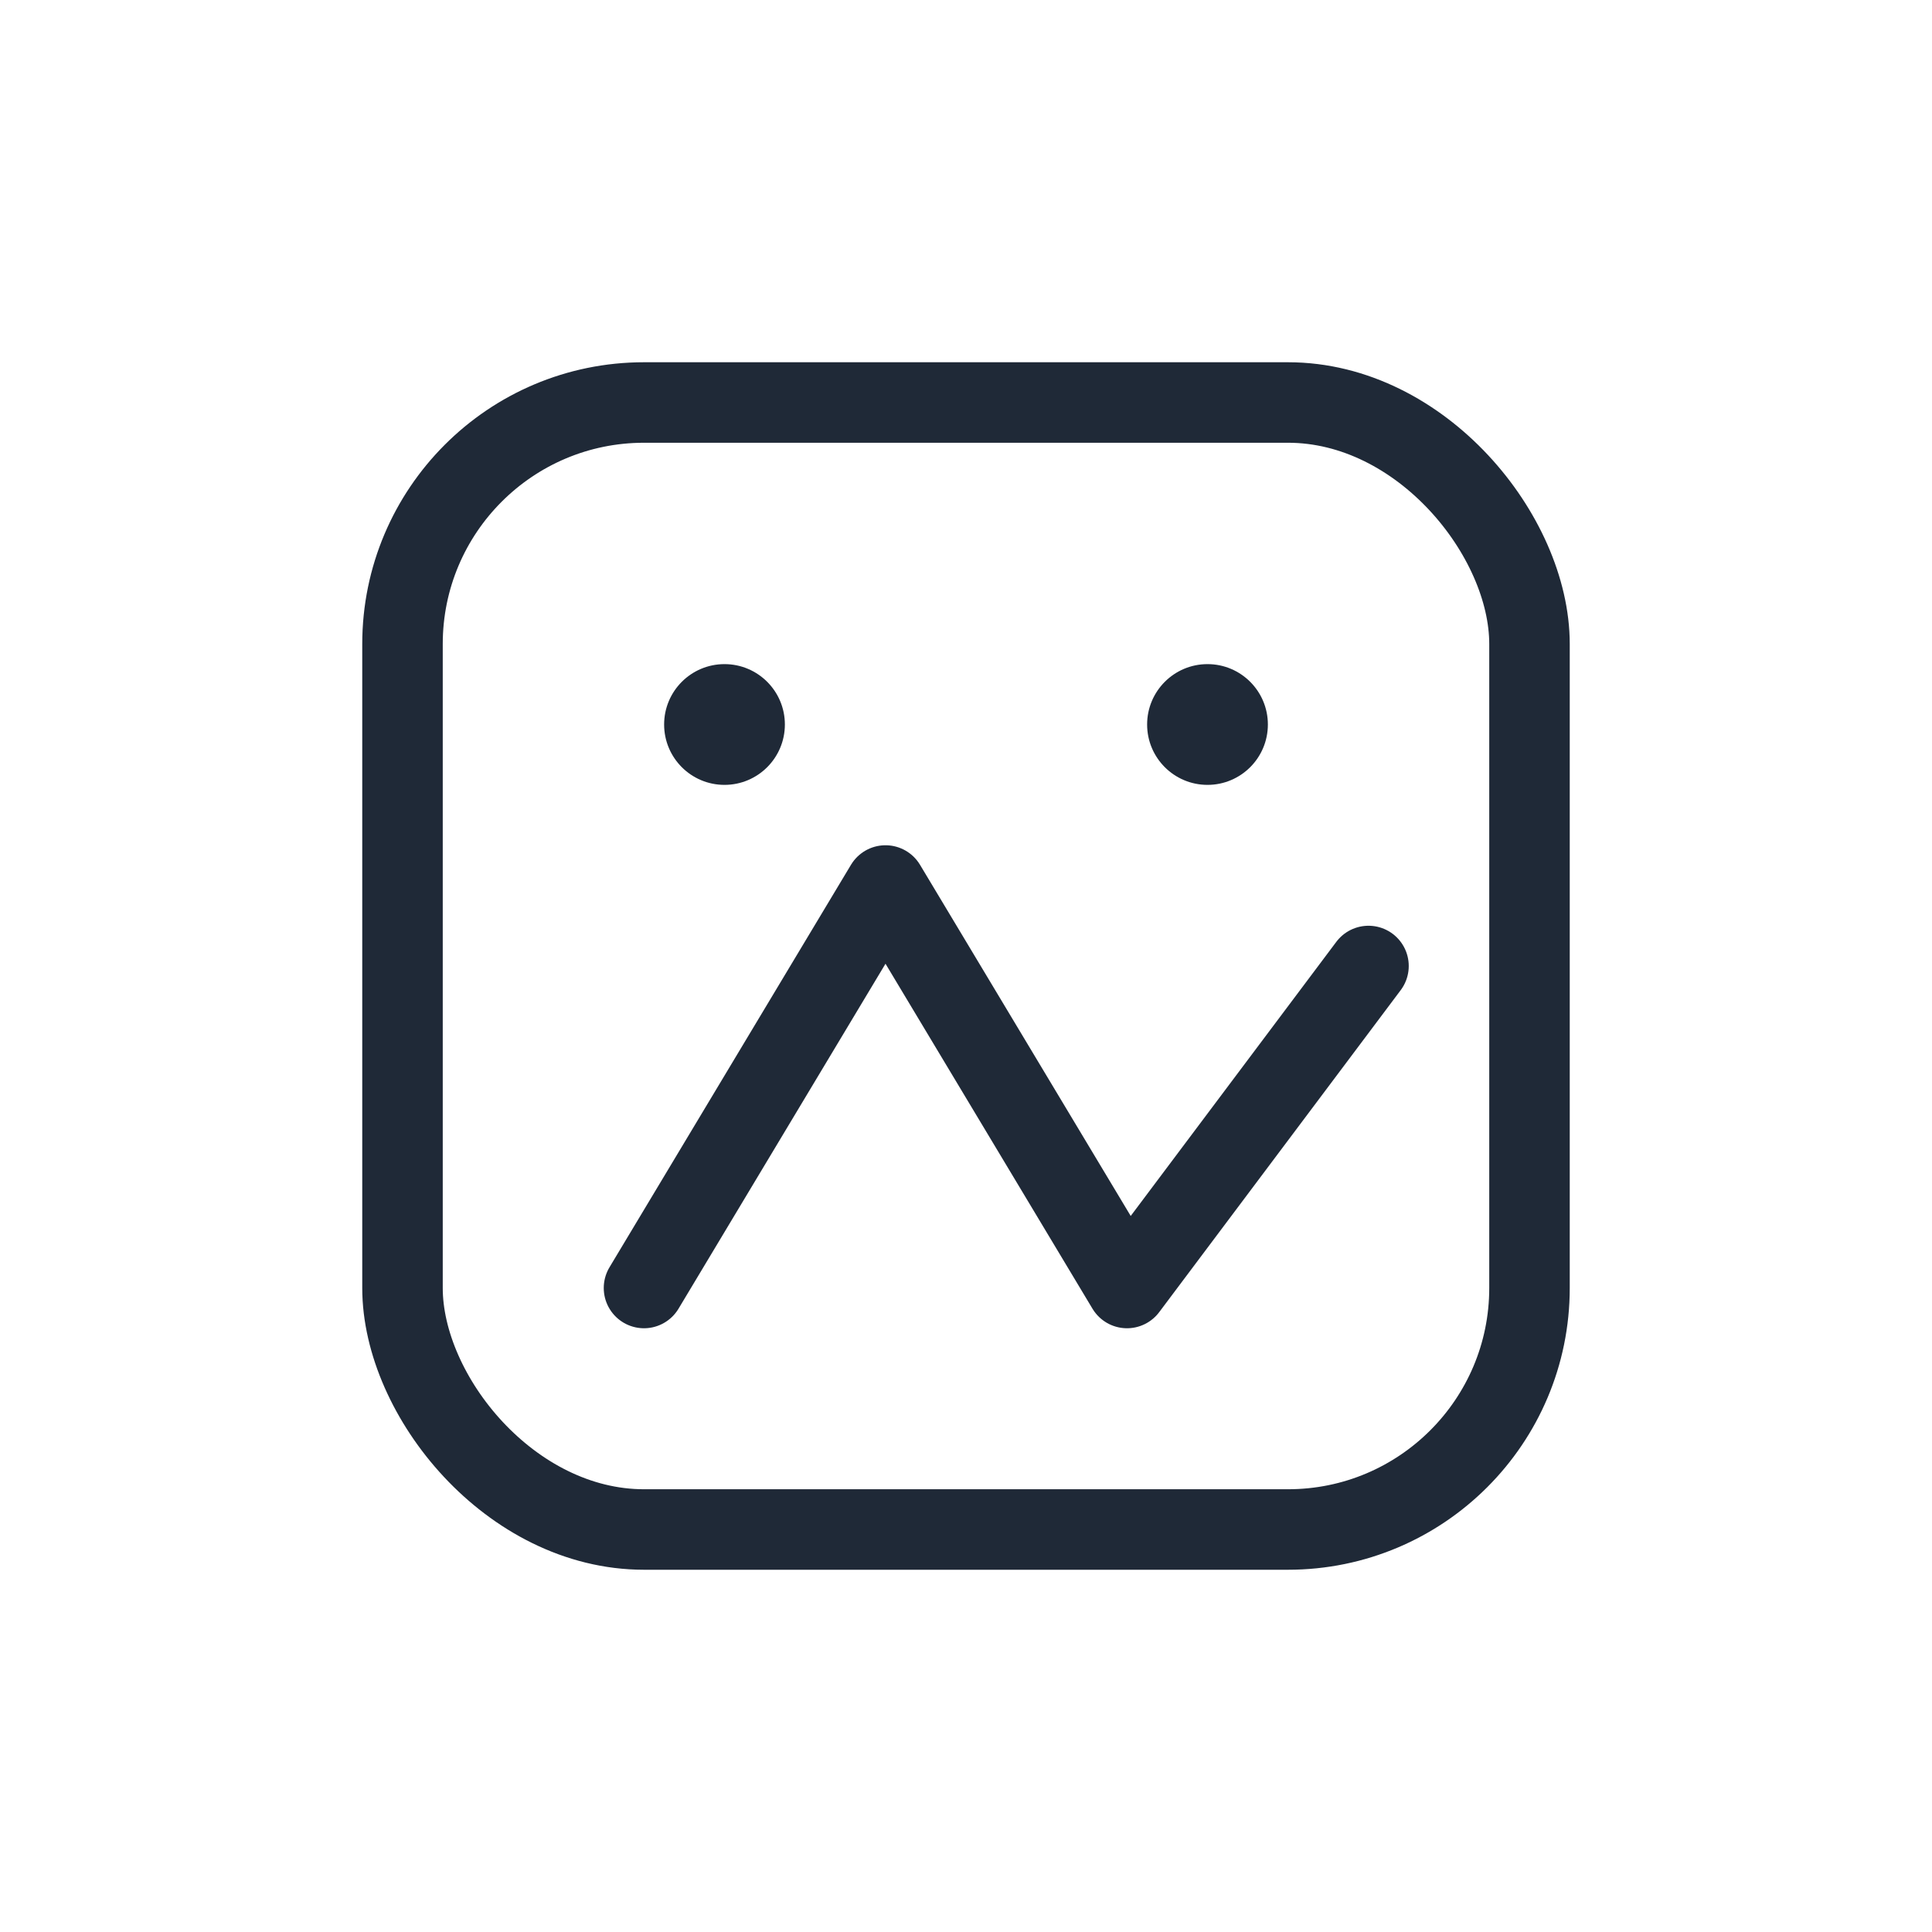
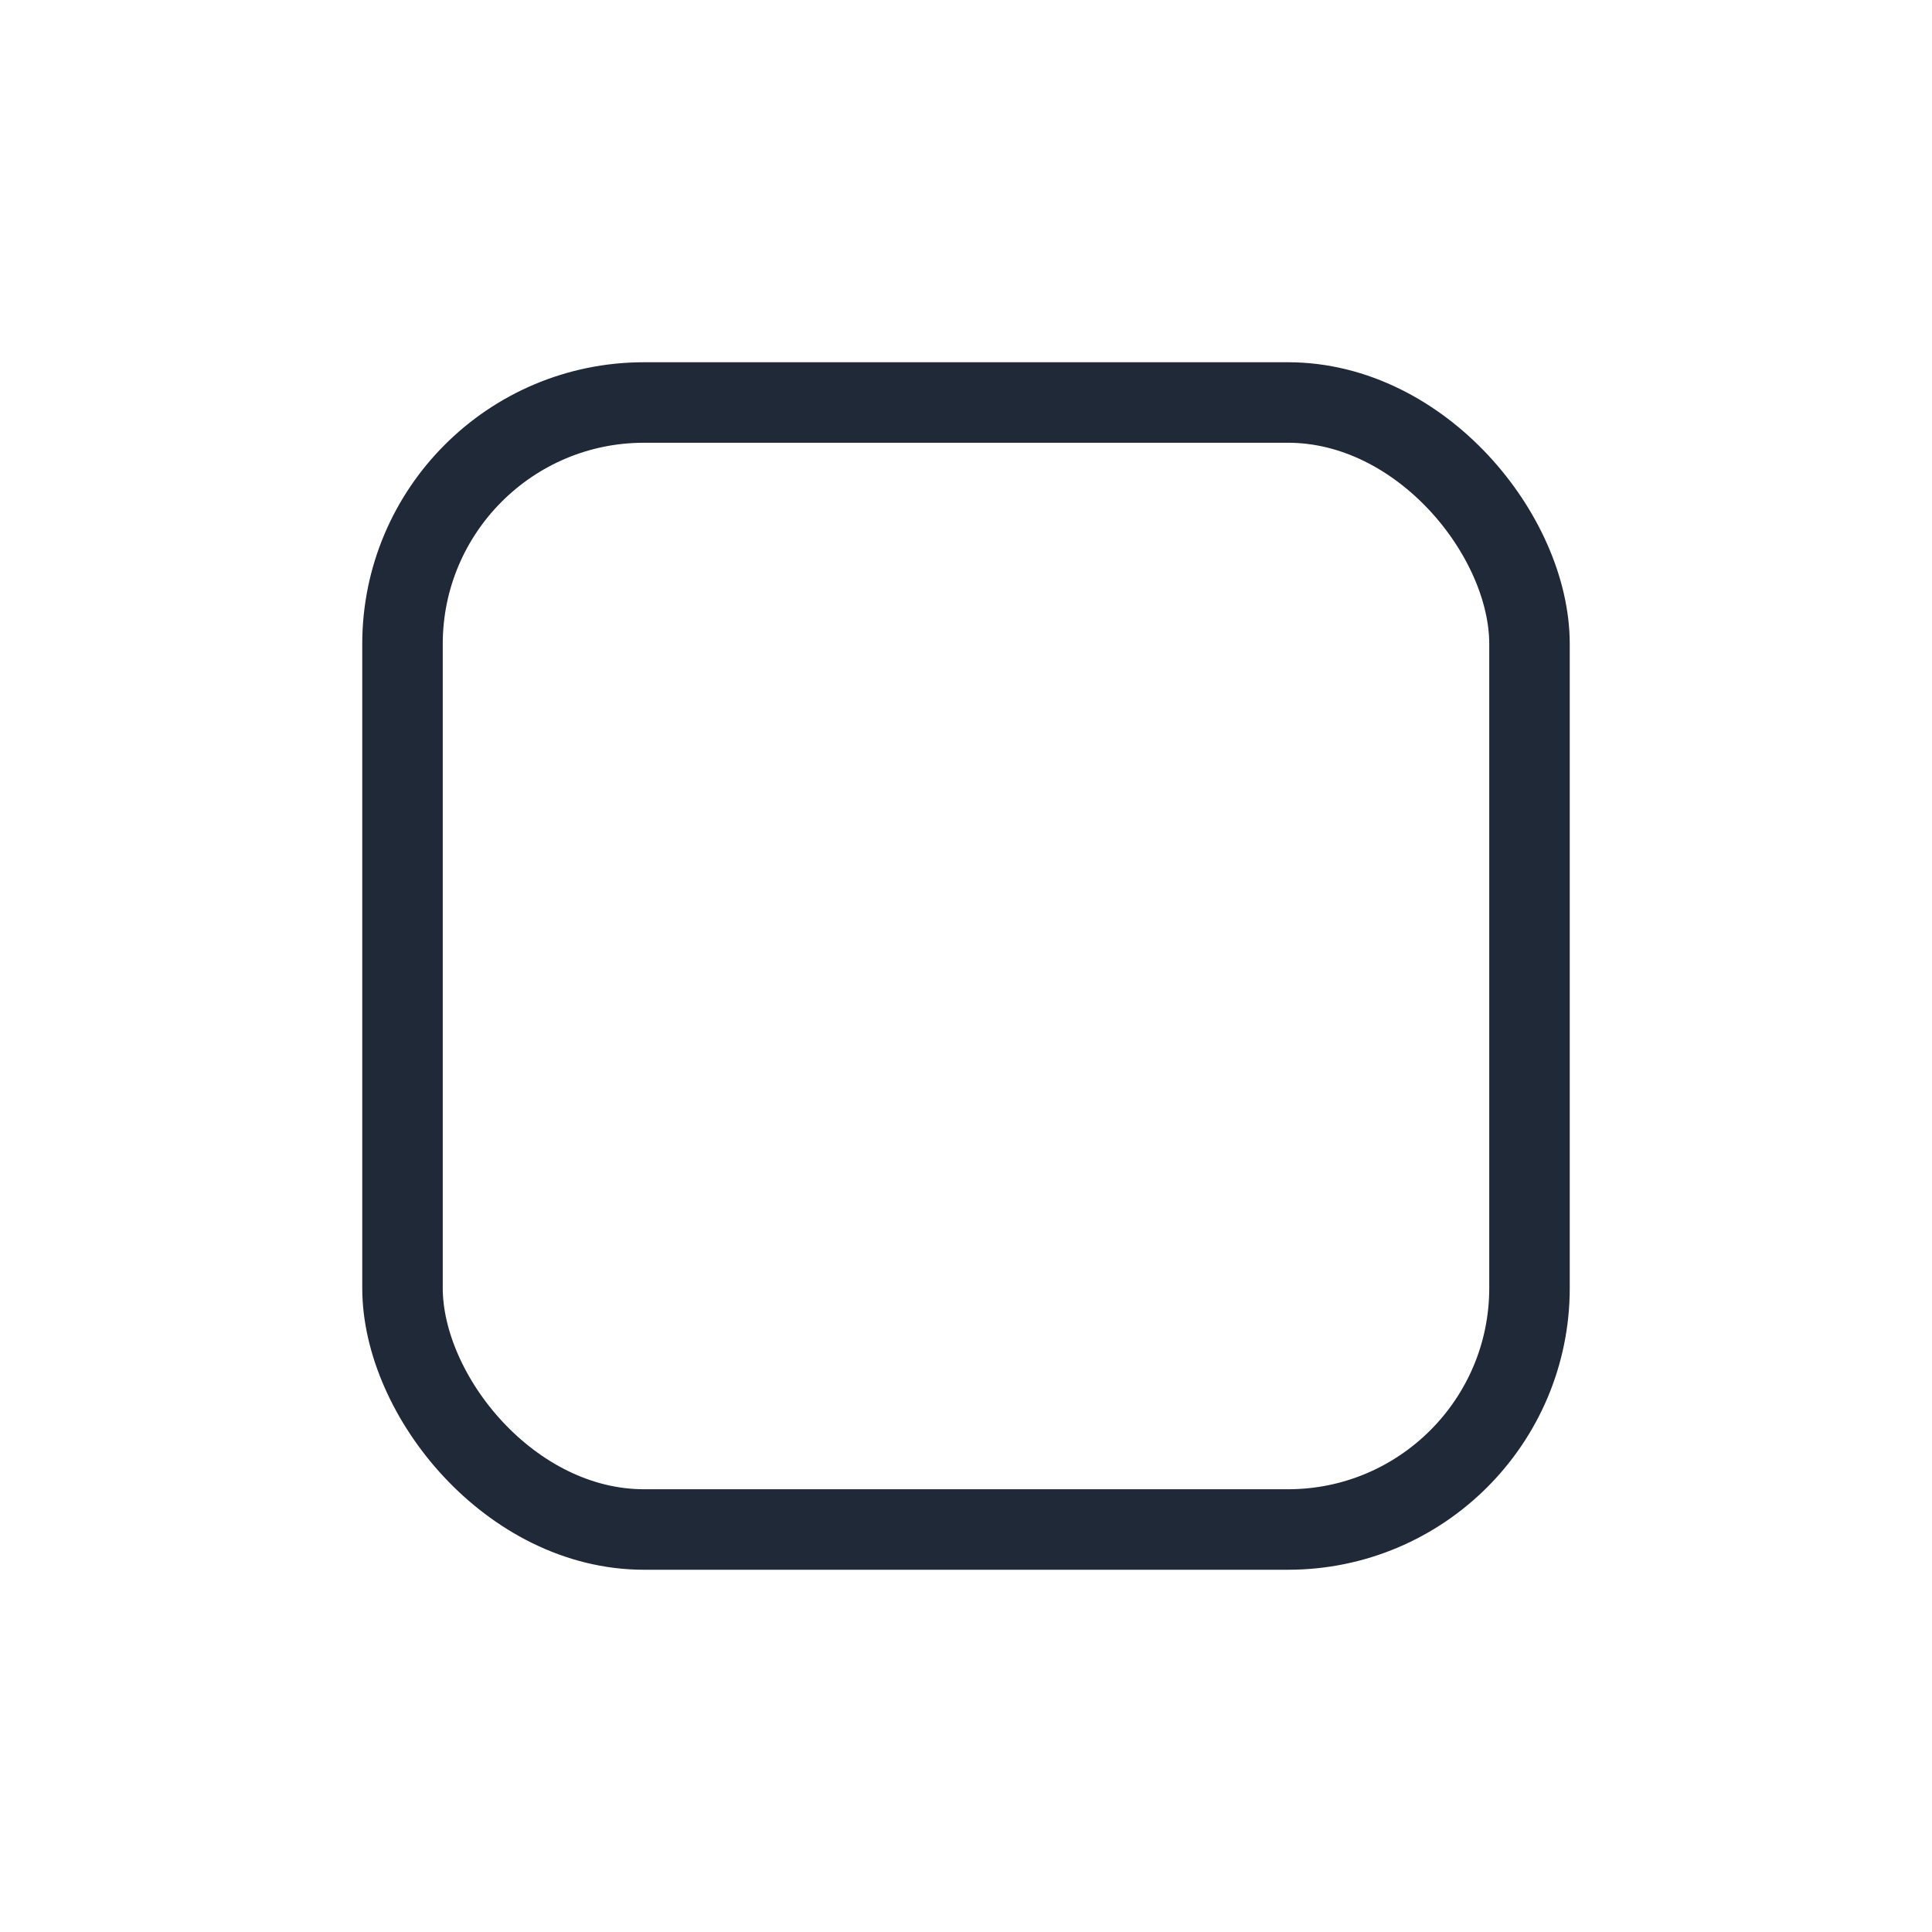
<svg xmlns="http://www.w3.org/2000/svg" width="48" height="48" viewBox="0 0 48 48" fill="none">
  <rect x="10" y="10" width="28" height="28" rx="6" stroke="#1f2937" stroke-width="2" />
-   <path d="M16 32l6-10 6 10 6-8" stroke="#1f2937" stroke-width="2" stroke-linecap="round" stroke-linejoin="round" />
-   <circle cx="18" cy="18" r="1.5" fill="#1f2937" />
-   <circle cx="30" cy="18" r="1.5" fill="#1f2937" />
</svg>